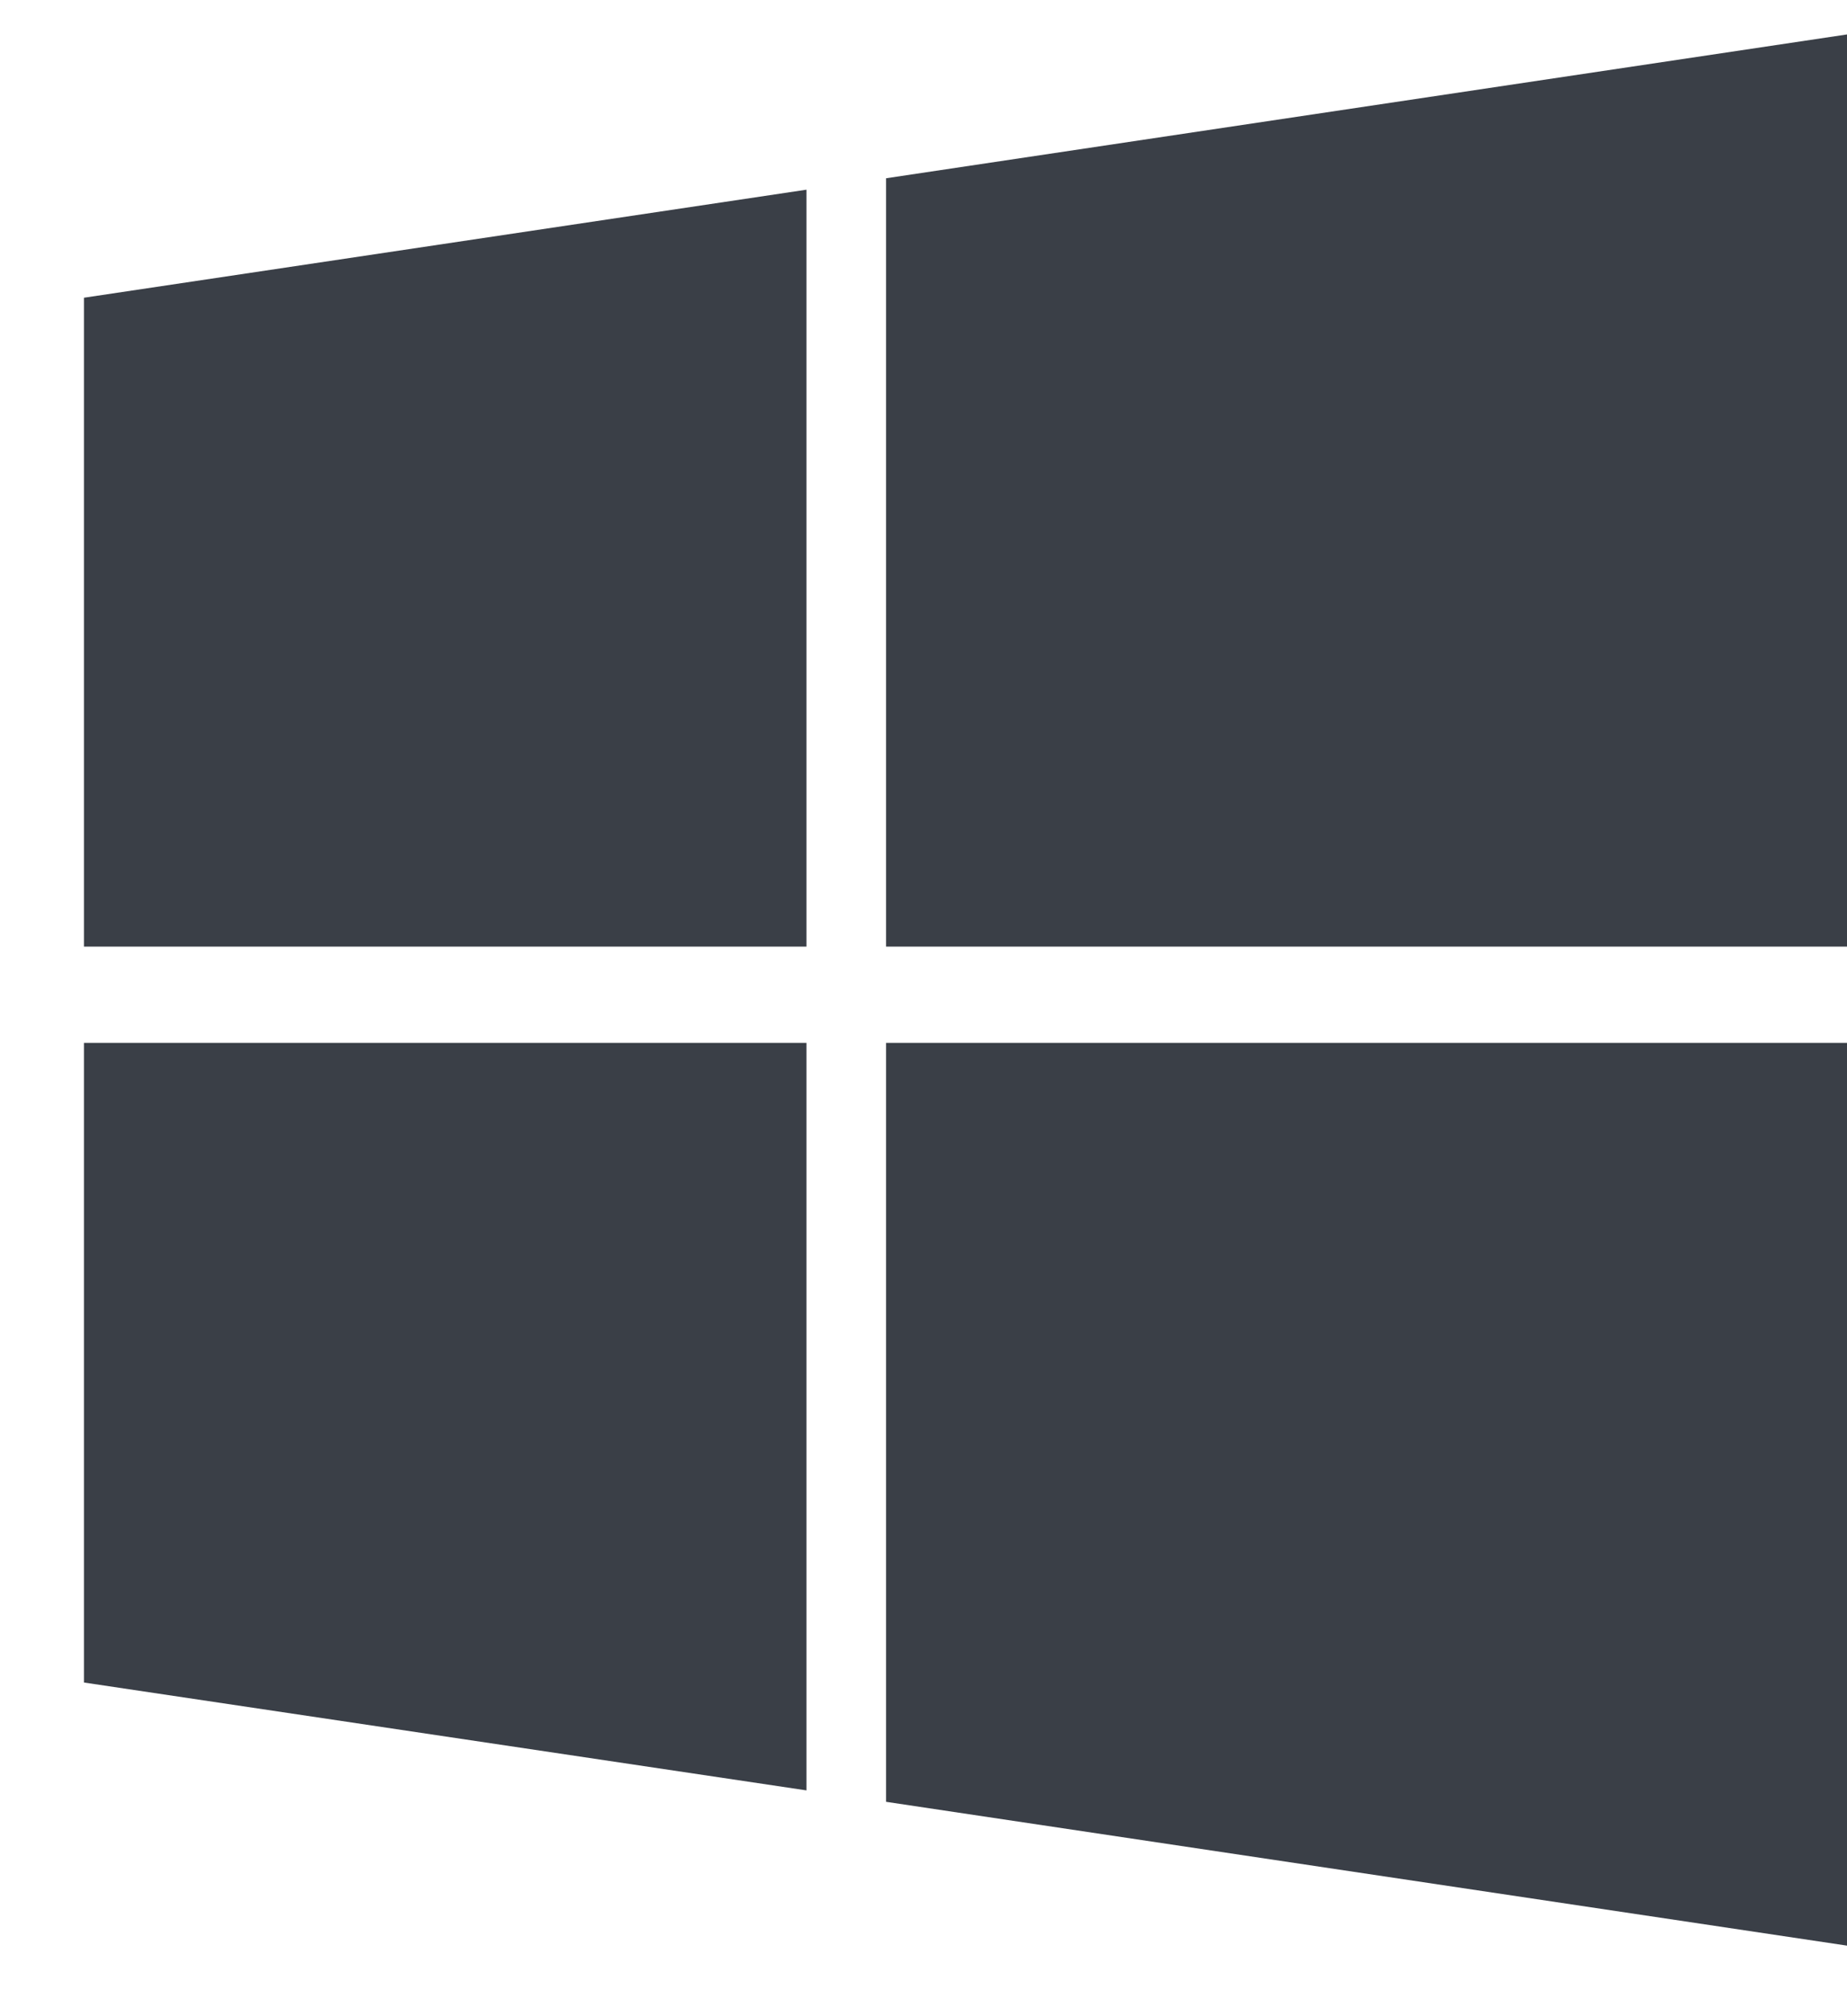
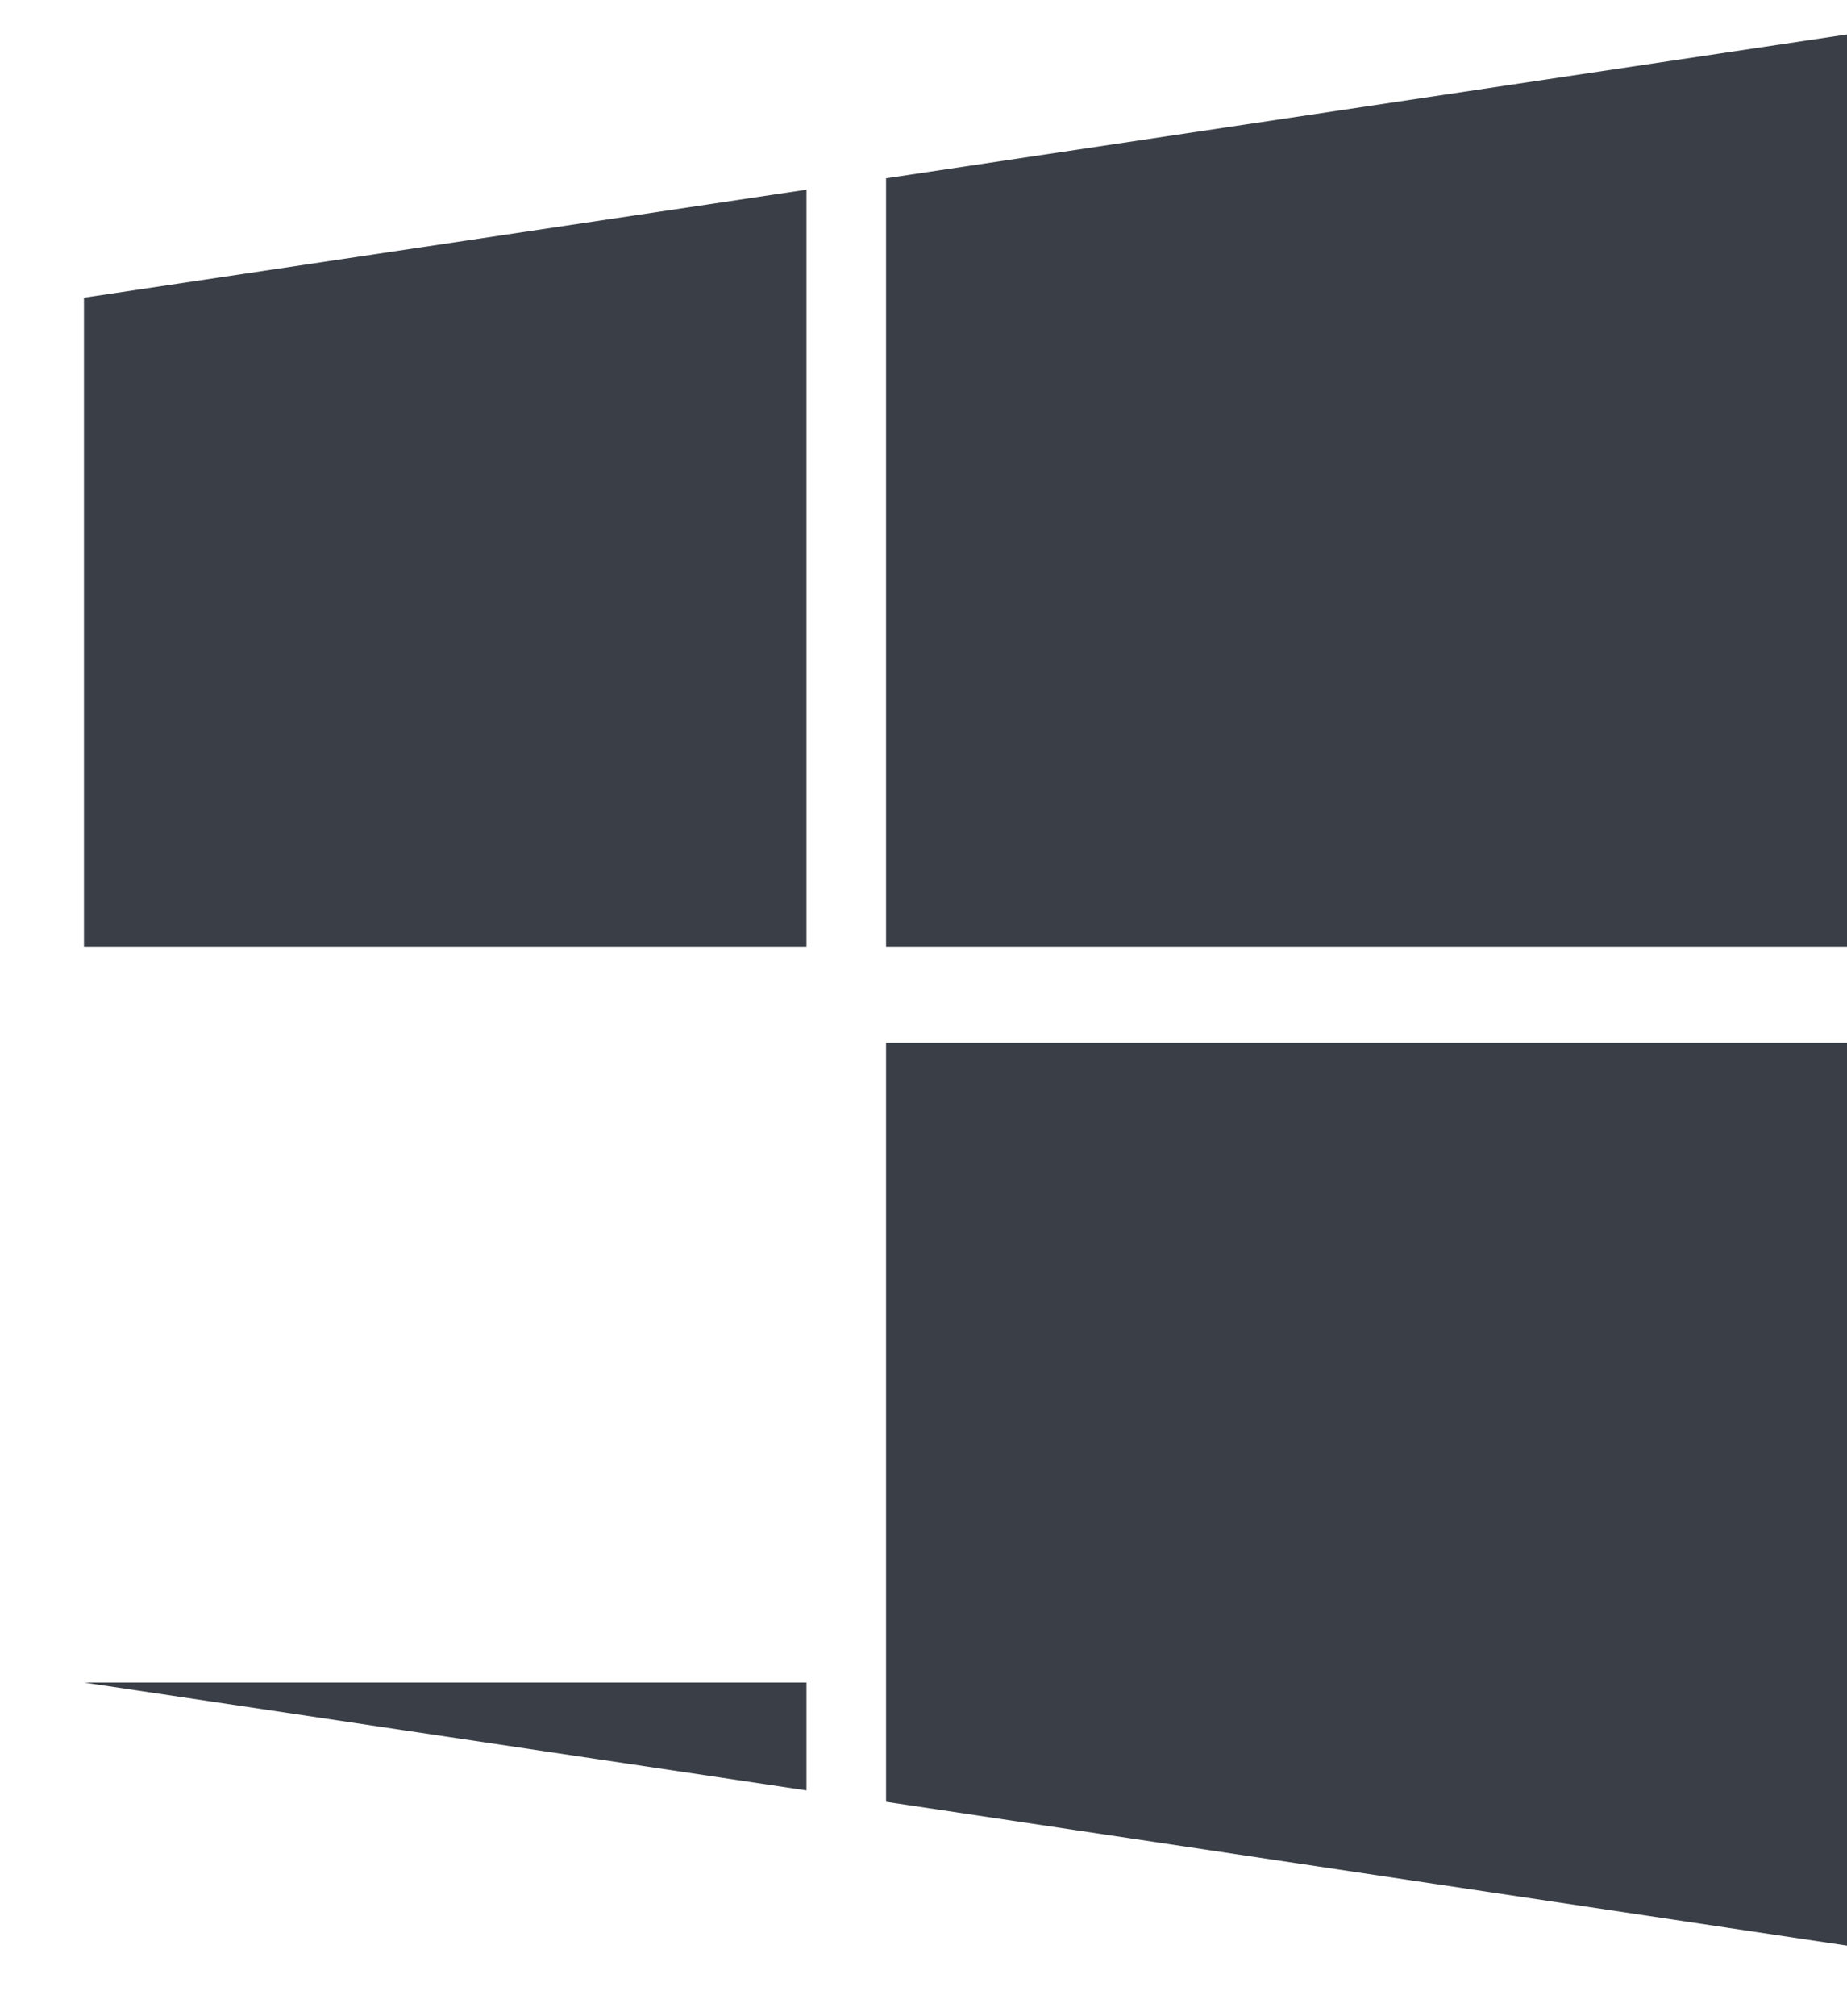
<svg xmlns="http://www.w3.org/2000/svg" width="11" height="12" viewBox="0 0 11 12" fill="none">
-   <path d="M0.5 1.772L4.803 1.129V5.634H0.5V1.772ZM0.5 10.014L4.803 10.656V6.207H0.5V10.014ZM5.277 10.724L11 11.58V6.207H5.277V10.724ZM5.277 1.061V5.634H11V0.205L5.277 1.061Z" fill="#3A3F47" />
+   <path d="M0.5 1.772L4.803 1.129V5.634H0.5V1.772ZM0.5 10.014L4.803 10.656V6.207V10.014ZM5.277 10.724L11 11.58V6.207H5.277V10.724ZM5.277 1.061V5.634H11V0.205L5.277 1.061Z" fill="#3A3F47" />
</svg>